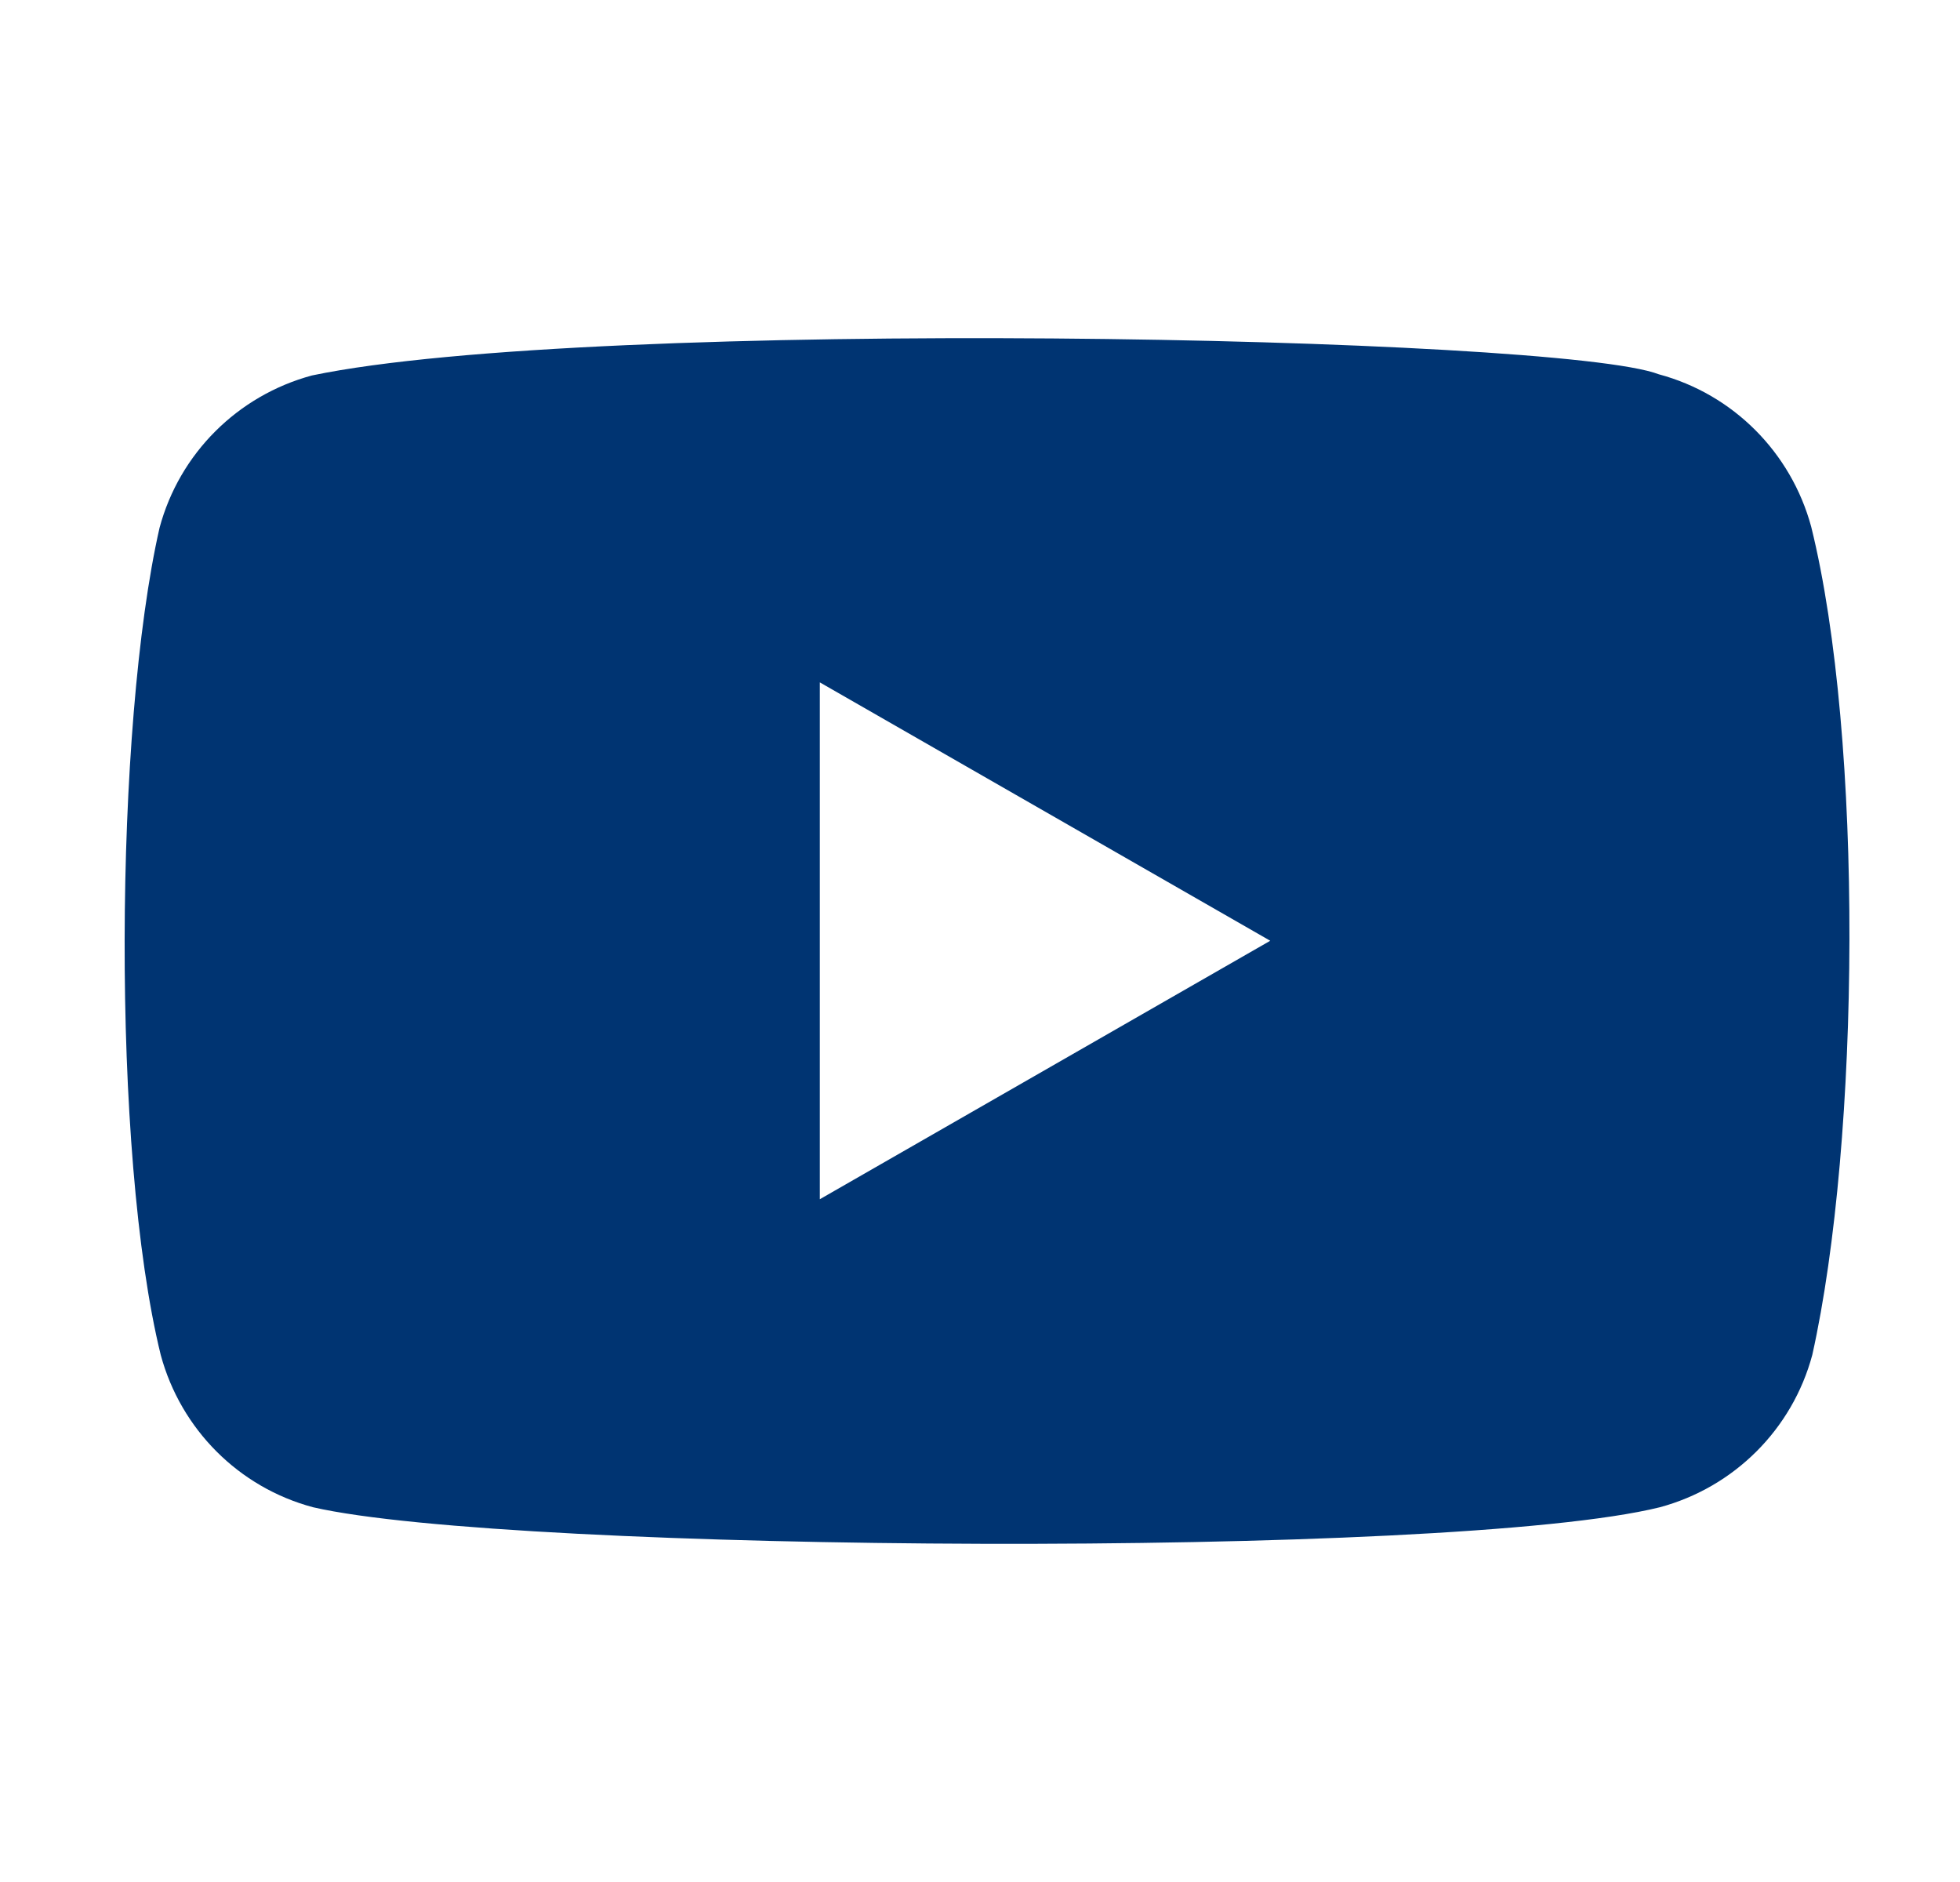
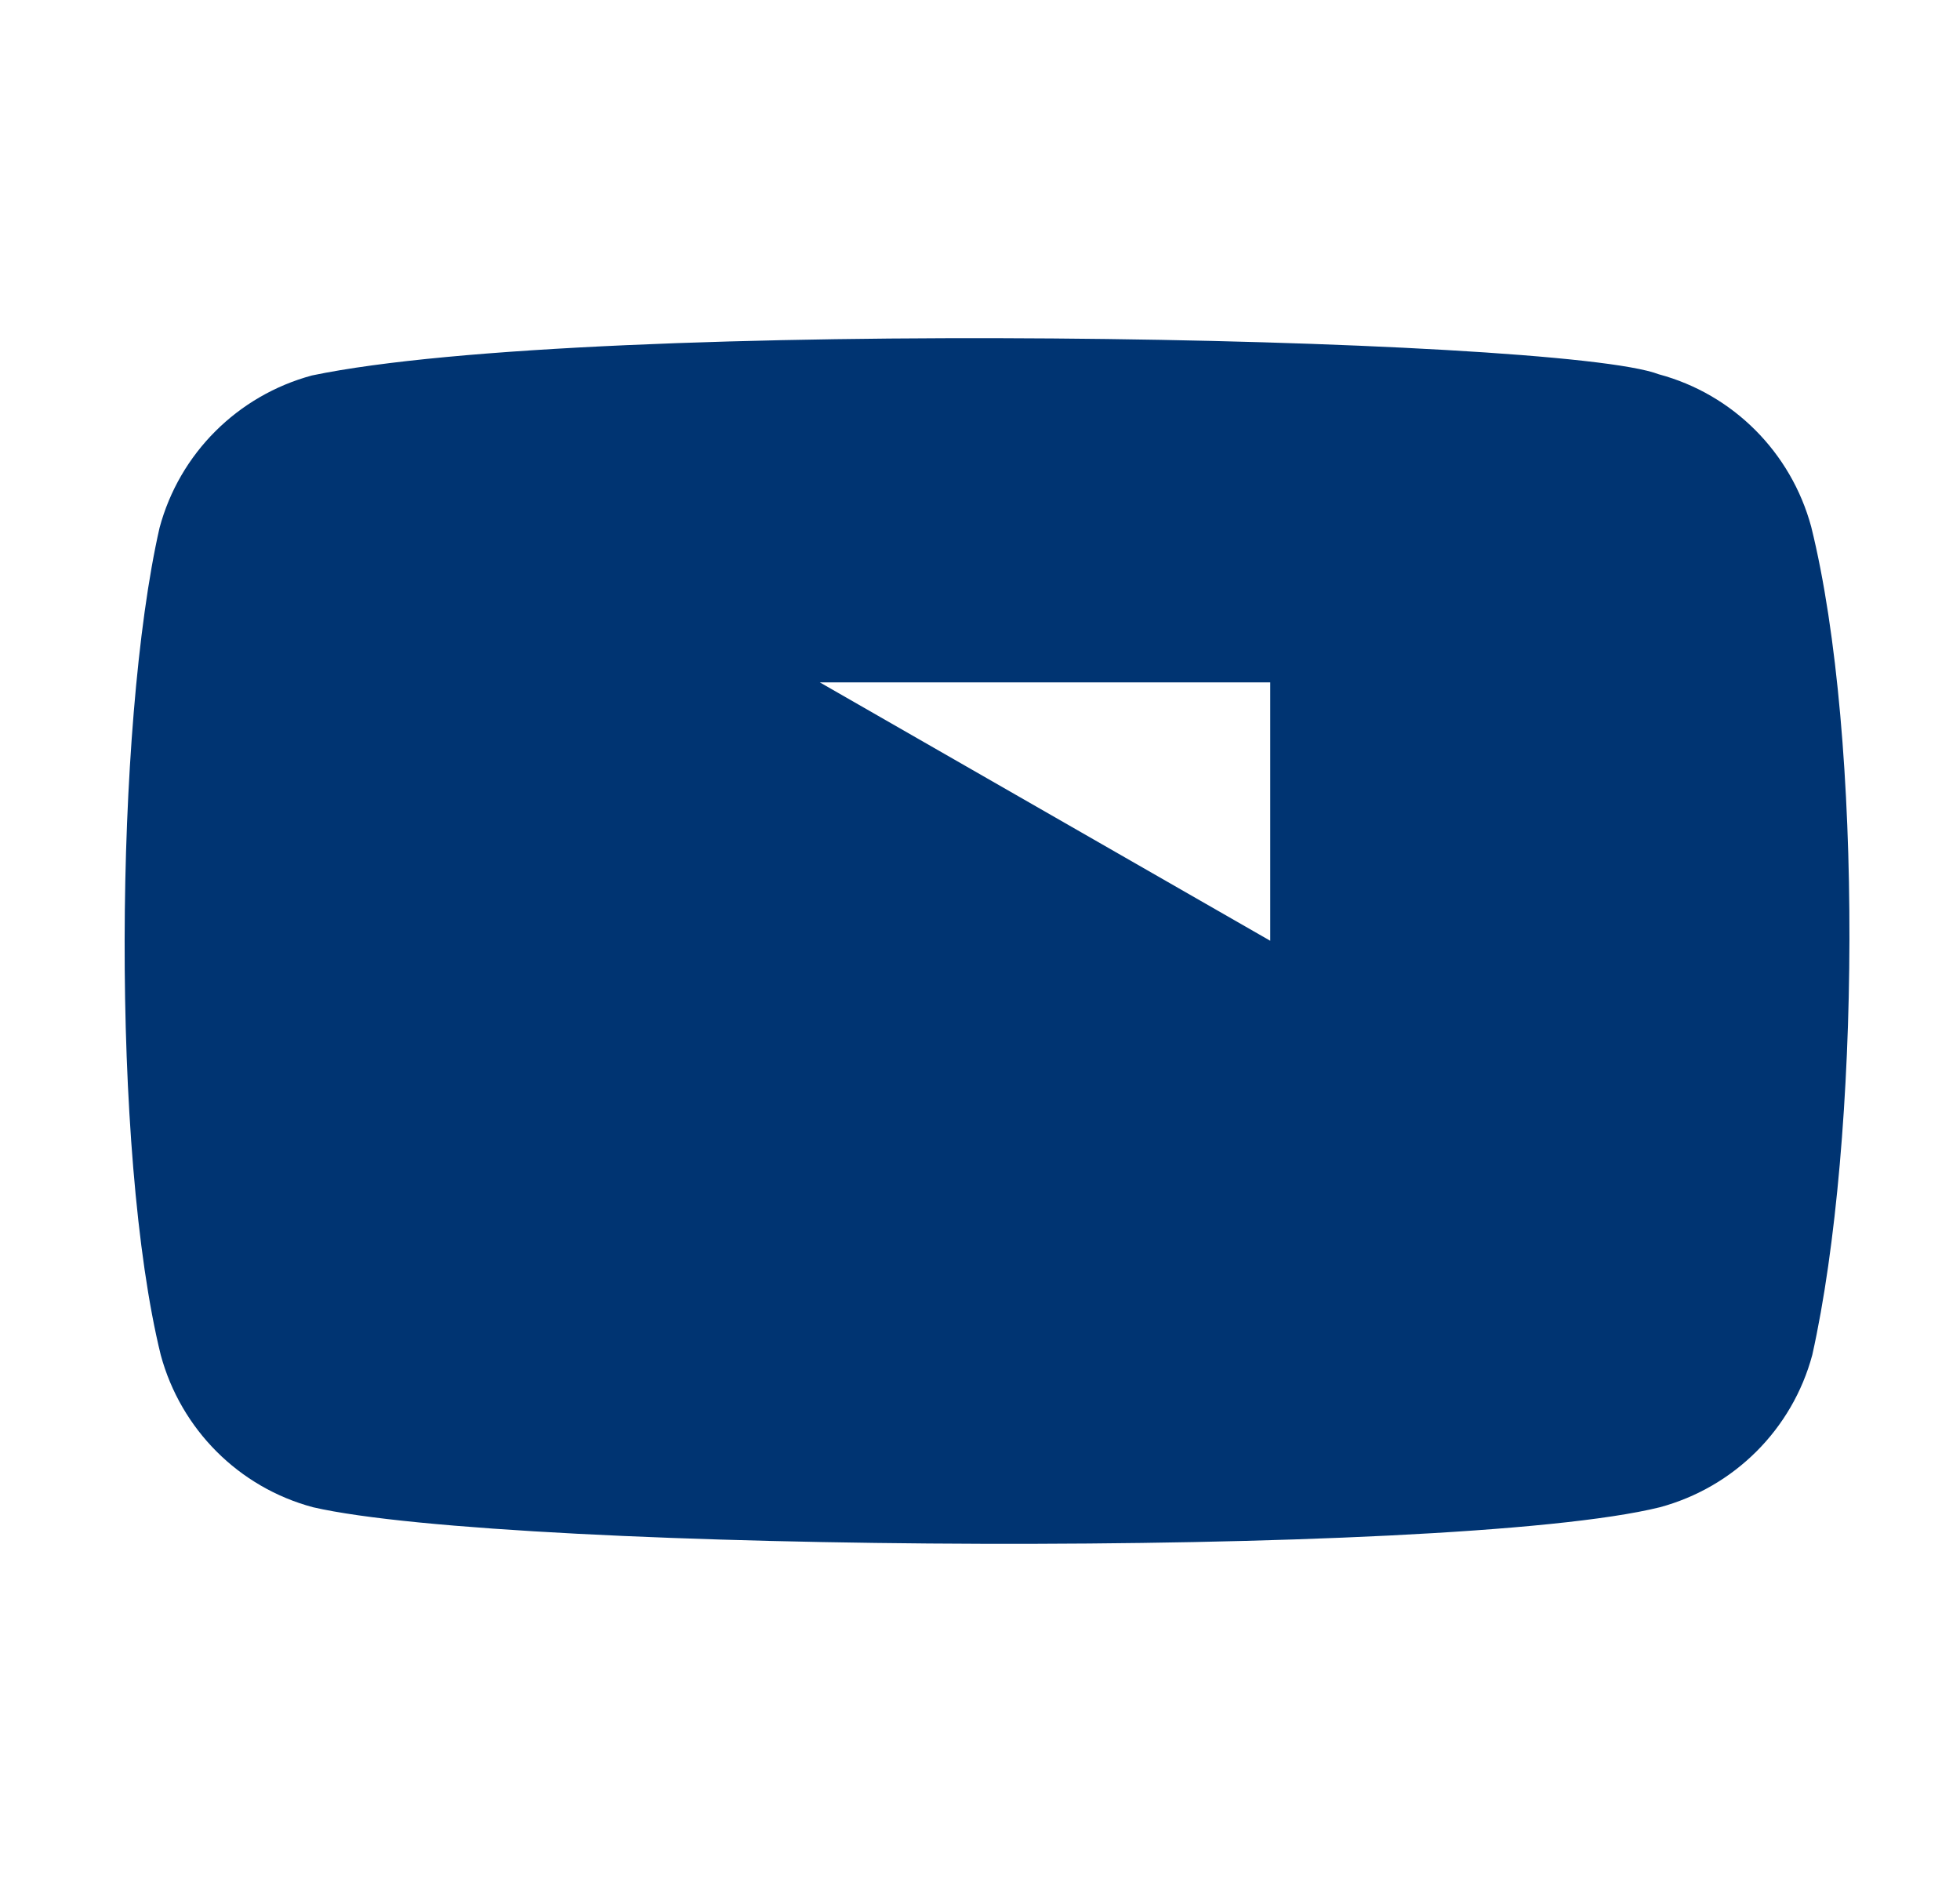
<svg xmlns="http://www.w3.org/2000/svg" width="25" height="24" viewBox="0 0 25 24" fill="none">
-   <path fill-rule="evenodd" clip-rule="evenodd" d="M21.158 4.773C22.106 5.027 22.845 5.769 23.102 6.717C23.772 9.42 23.728 14.532 23.116 17.278C22.862 18.226 22.12 18.965 21.172 19.221C18.497 19.883 6.513 19.802 3.993 19.221C3.045 18.968 2.306 18.226 2.05 17.278C1.417 14.701 1.461 9.251 2.035 6.731C2.289 5.783 3.031 5.044 3.979 4.788C7.555 4.041 19.885 4.282 21.158 4.773ZM10.457 8.702L16.202 11.997L10.457 15.293V8.702Z" fill="#003472" />
+   <path fill-rule="evenodd" clip-rule="evenodd" d="M21.158 4.773C22.106 5.027 22.845 5.769 23.102 6.717C23.772 9.42 23.728 14.532 23.116 17.278C22.862 18.226 22.12 18.965 21.172 19.221C18.497 19.883 6.513 19.802 3.993 19.221C3.045 18.968 2.306 18.226 2.05 17.278C1.417 14.701 1.461 9.251 2.035 6.731C2.289 5.783 3.031 5.044 3.979 4.788C7.555 4.041 19.885 4.282 21.158 4.773ZM10.457 8.702L16.202 11.997V8.702Z" fill="#003472" />
</svg>